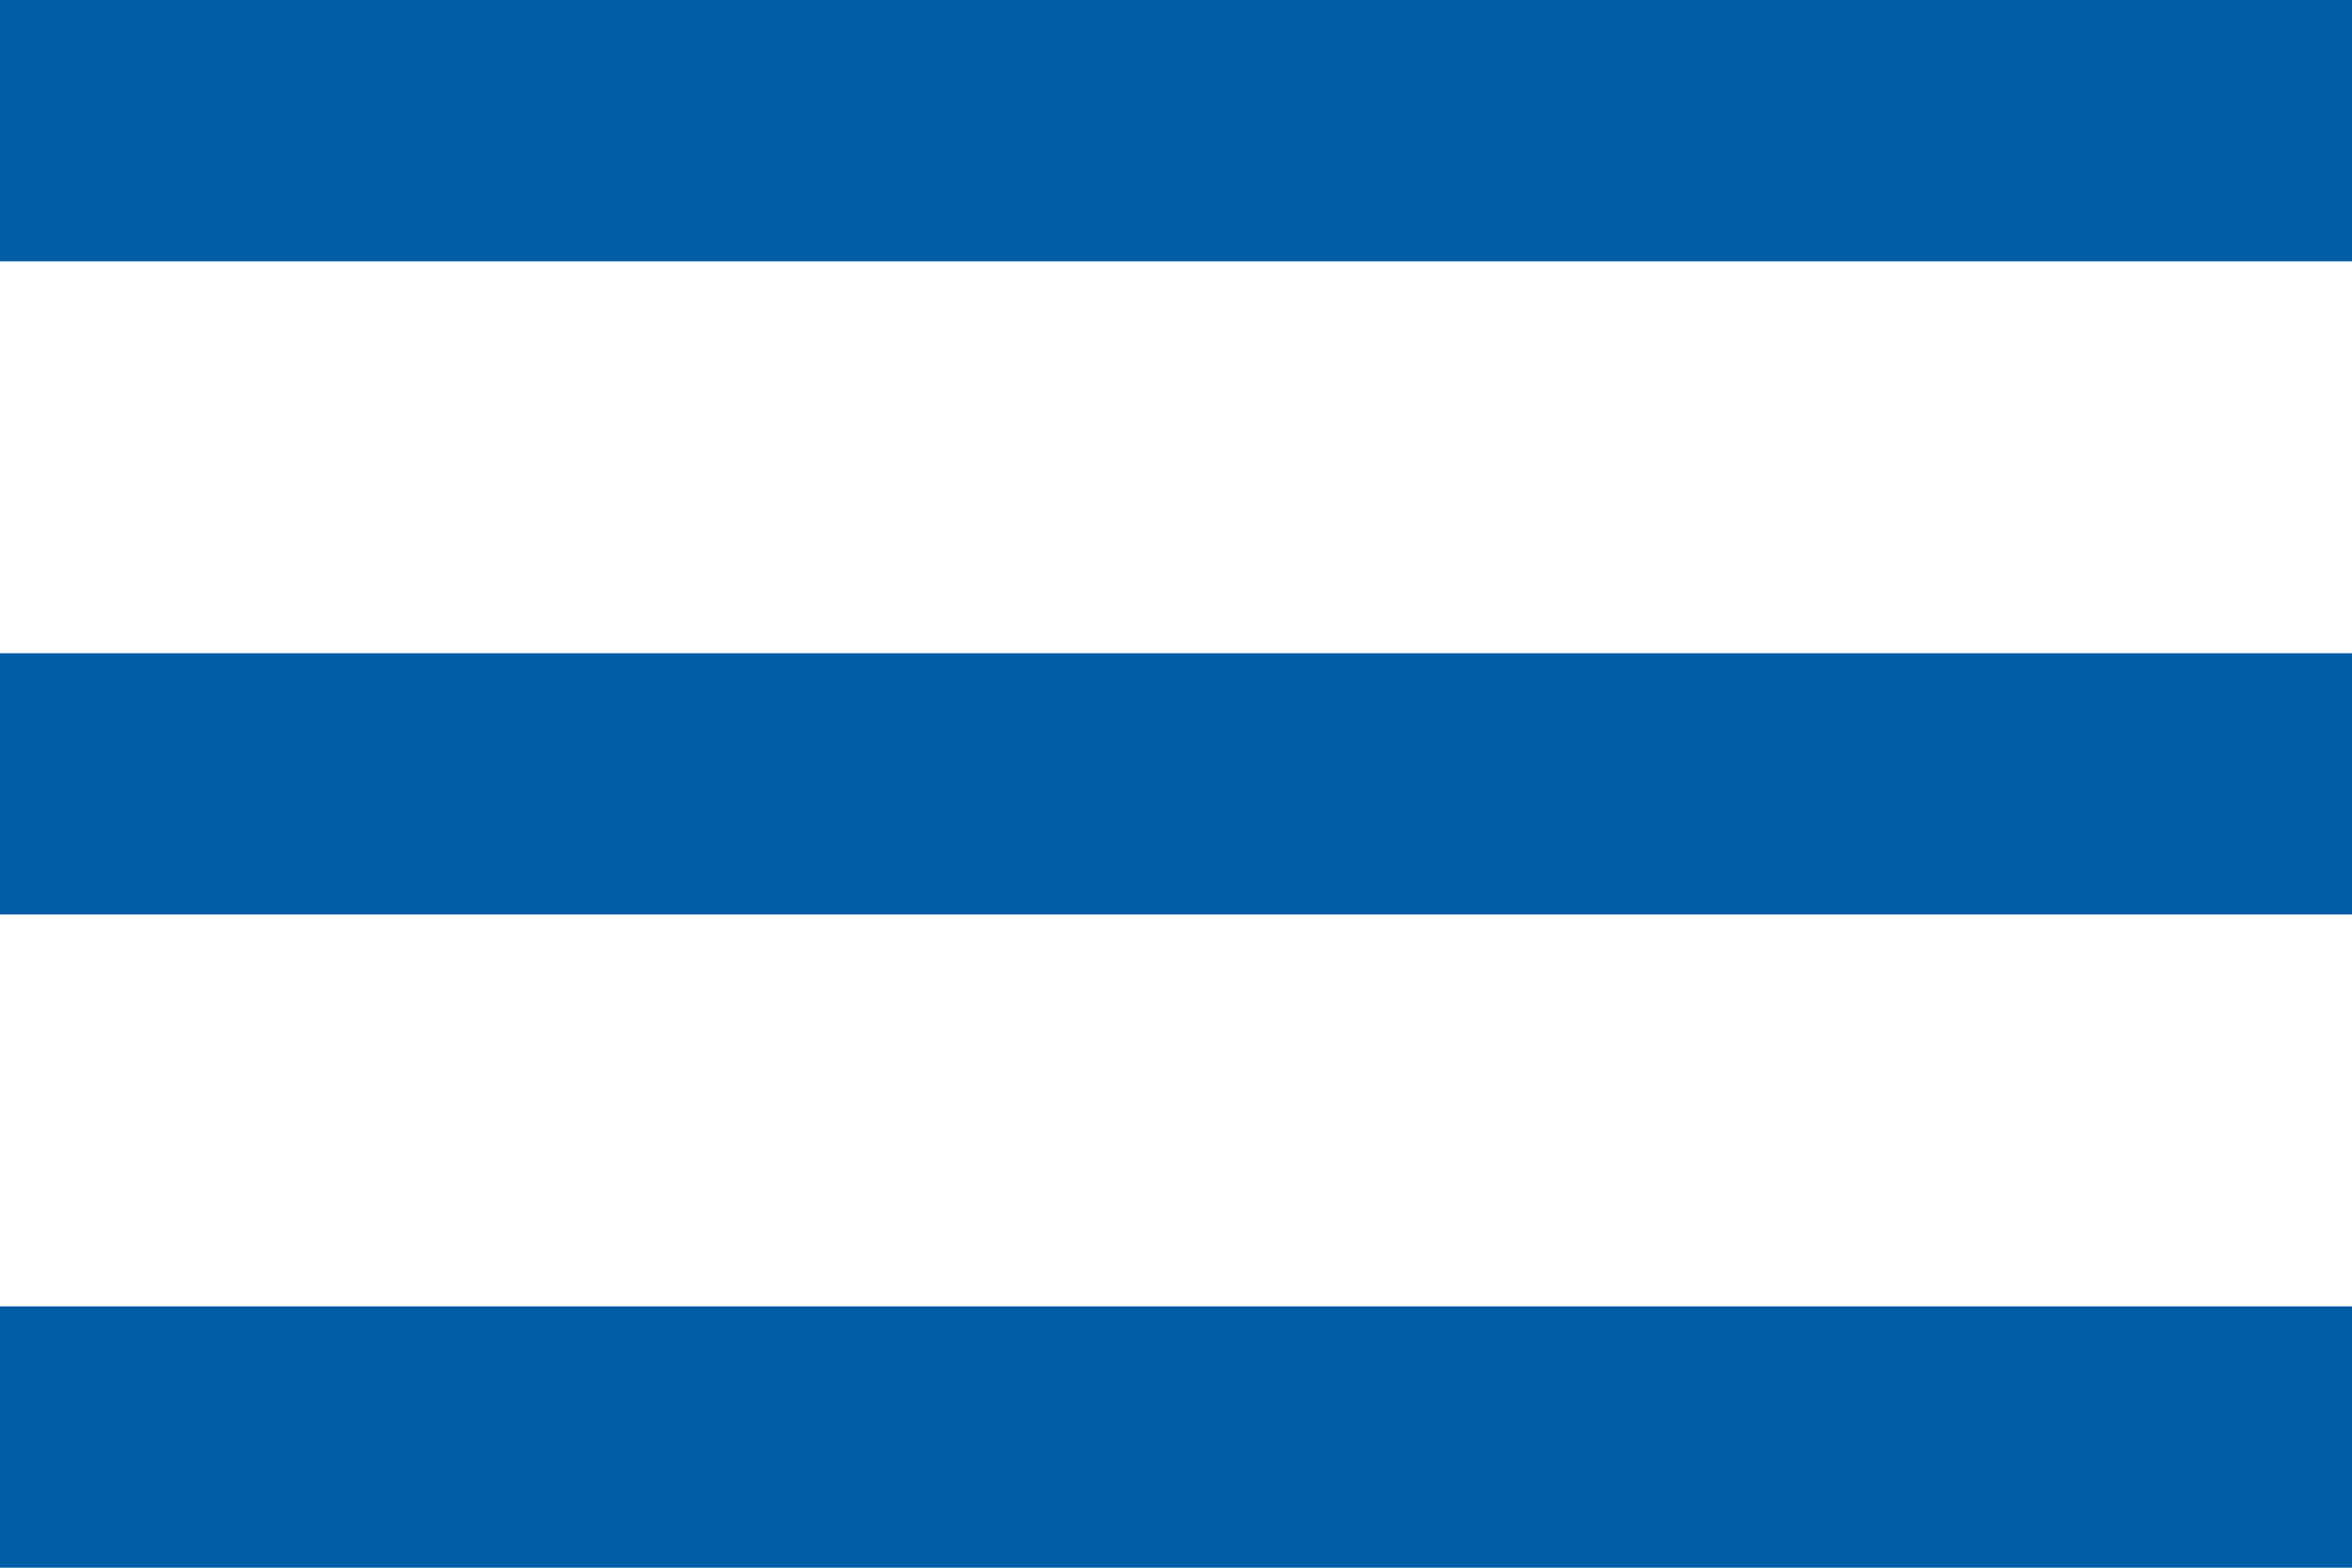
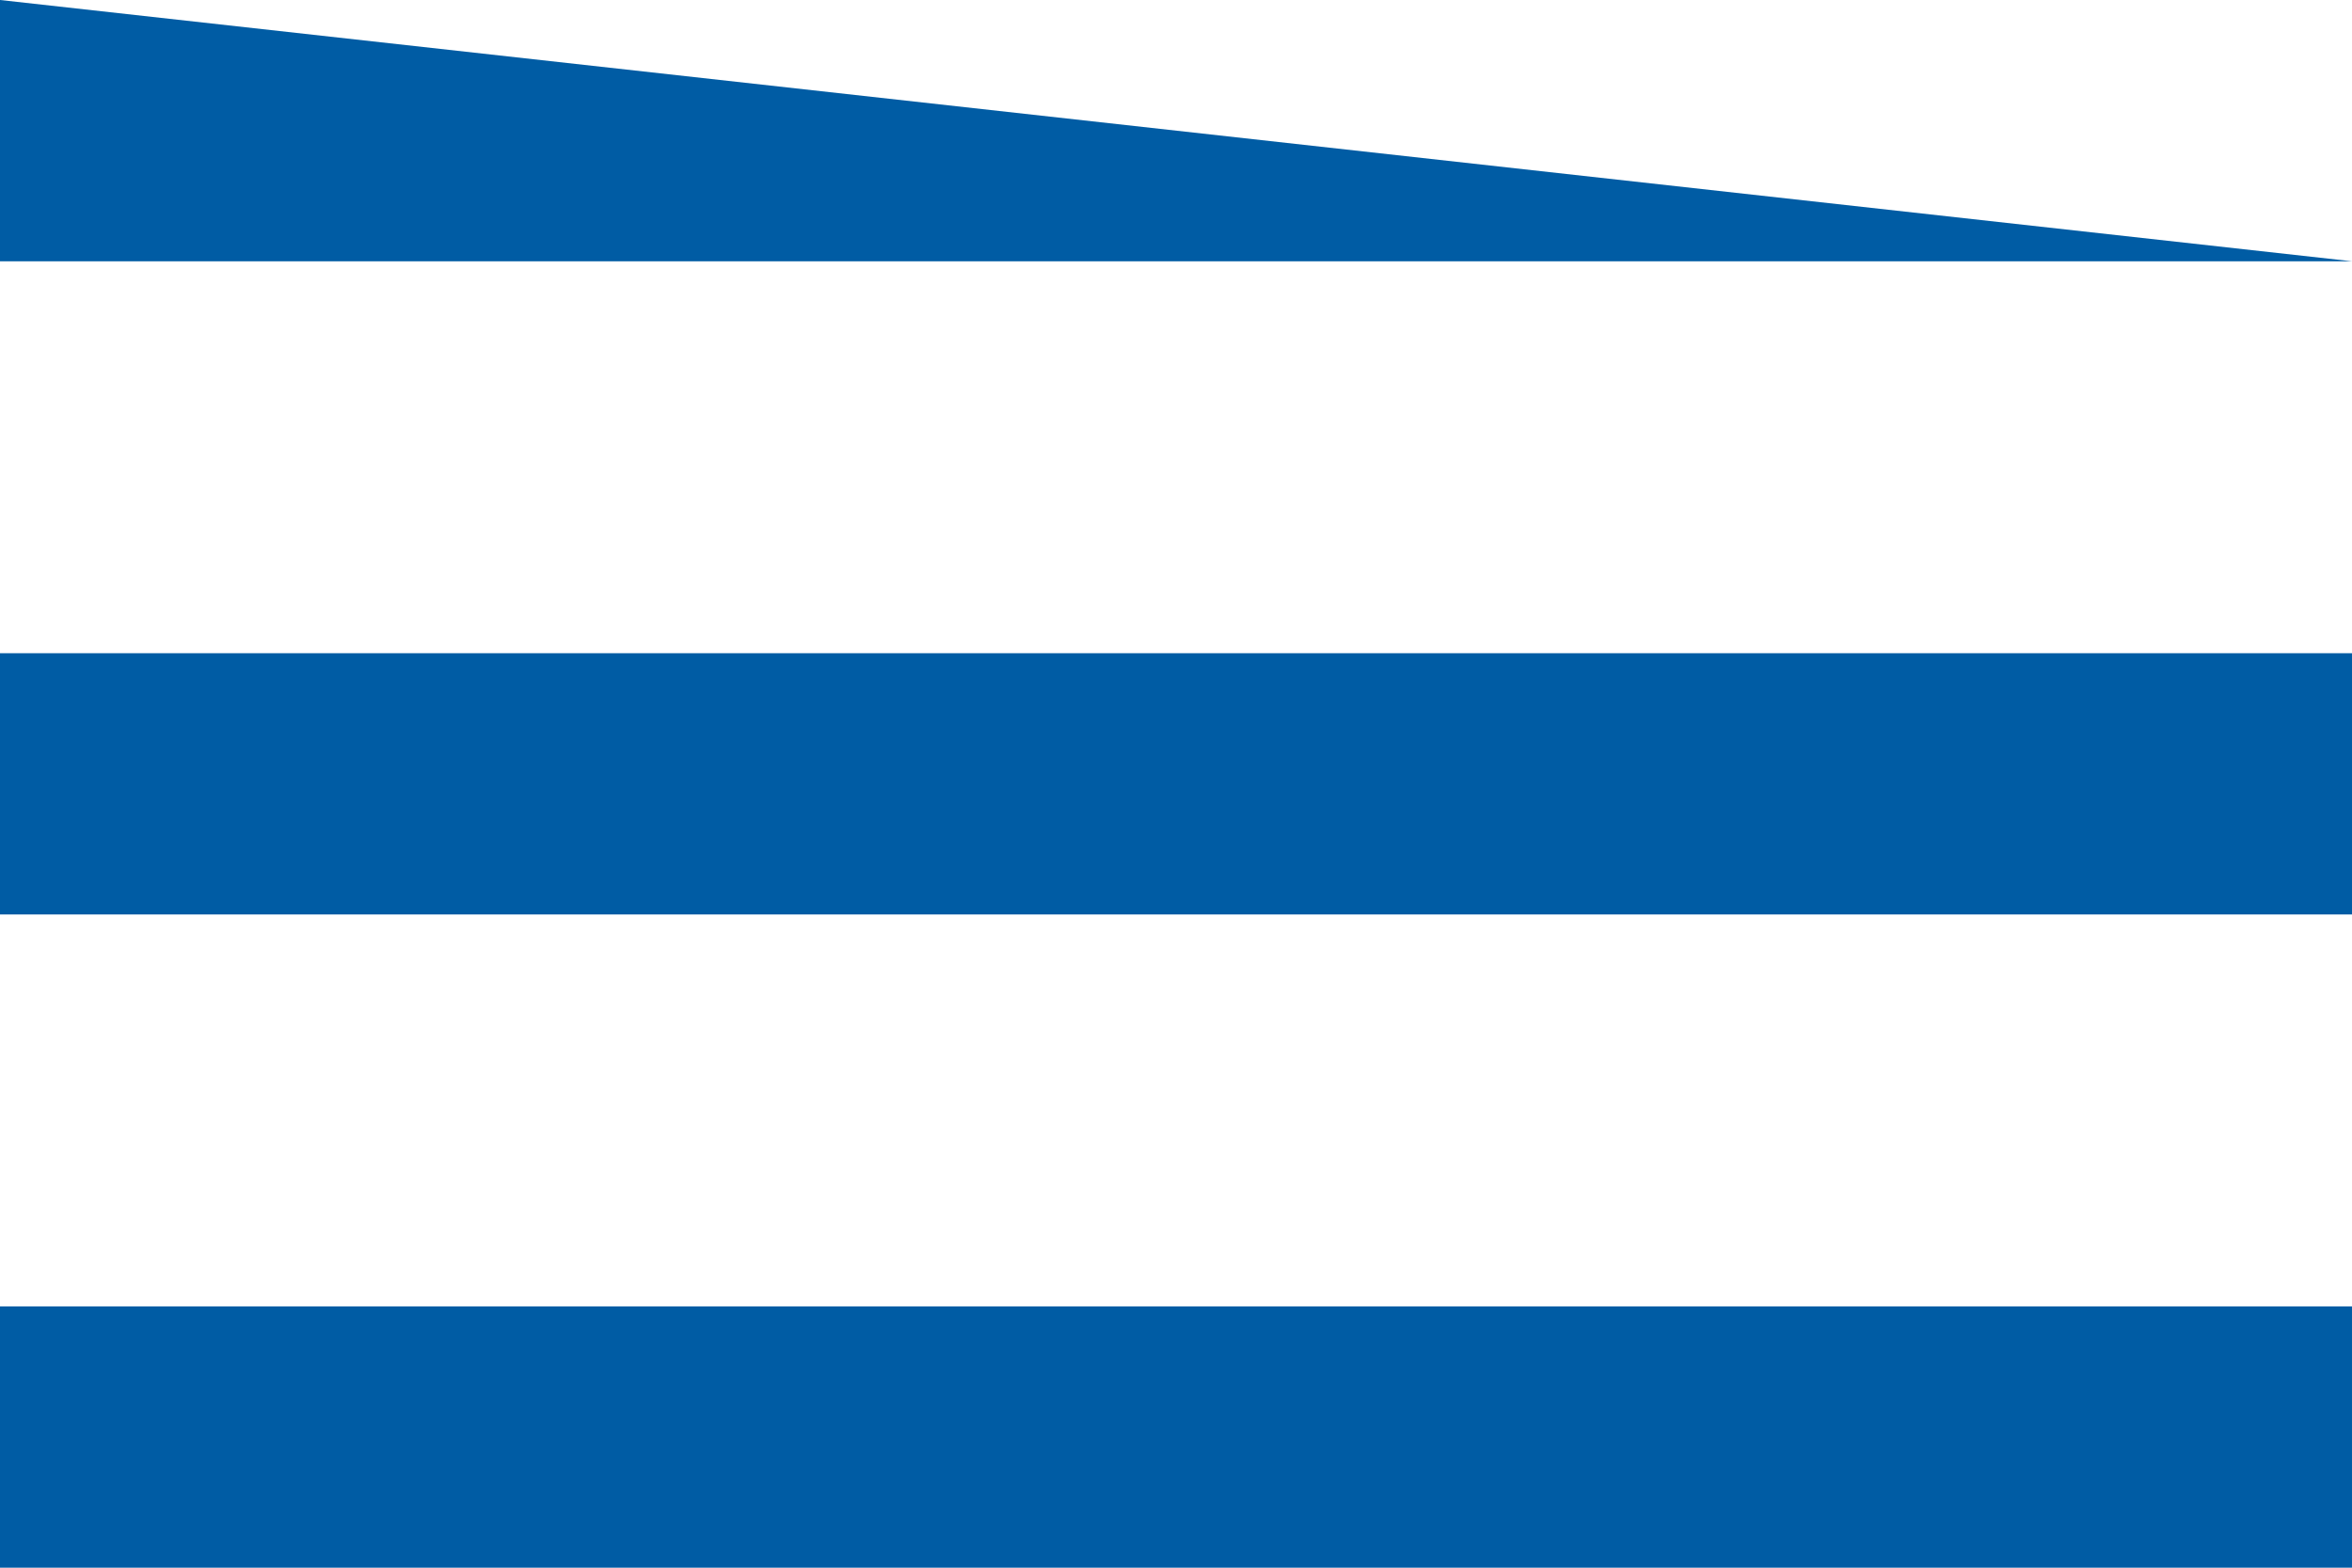
<svg xmlns="http://www.w3.org/2000/svg" xmlns:ns1="http://sodipodi.sourceforge.net/DTD/sodipodi-0.dtd" xmlns:ns2="http://www.inkscape.org/namespaces/inkscape" version="1.1" id="Capa_1" x="0px" y="0px" width="512" height="341.333" viewBox="0 0 459 306" xml:space="preserve" ns1:docname="menu-button.svg" ns2:version="0.92.1 r15371">
  <defs id="defs40" />
  <ns1:namedview pagecolor="#ffffff" bordercolor="#666666" borderopacity="1" objecttolerance="10" gridtolerance="10" guidetolerance="10" ns2:pageopacity="0" ns2:pageshadow="2" ns2:window-width="1920" ns2:window-height="1012" id="namedview38" showgrid="false" ns2:zoom="0.4609375" ns2:cx="256" ns2:cy="170.66667" ns2:window-x="-8" ns2:window-y="-8" ns2:window-maximized="1" ns2:current-layer="Capa_1" />
  <g id="g5" style="fill:#005ca4;fill-opacity:1" transform="translate(0,-76.5)">
    <g id="menu" style="fill:#005ca4;fill-opacity:1">
-       <path d="m 0,382.5 h 459 v -51 H 0 Z M 0,255 H 459 V 204 H 0 Z M 0,76.5 v 51 h 459 v -51 z" id="path2" ns2:connector-curvature="0" style="fill:#005ca4;fill-opacity:1" />
+       <path d="m 0,382.5 h 459 v -51 H 0 Z M 0,255 H 459 V 204 H 0 Z M 0,76.5 v 51 h 459 z" id="path2" ns2:connector-curvature="0" style="fill:#005ca4;fill-opacity:1" />
    </g>
  </g>
  <g id="g7" transform="translate(0,-76.5)">
</g>
  <g id="g9" transform="translate(0,-76.5)">
</g>
  <g id="g11" transform="translate(0,-76.5)">
</g>
  <g id="g13" transform="translate(0,-76.5)">
</g>
  <g id="g15" transform="translate(0,-76.5)">
</g>
  <g id="g17" transform="translate(0,-76.5)">
</g>
  <g id="g19" transform="translate(0,-76.5)">
</g>
  <g id="g21" transform="translate(0,-76.5)">
</g>
  <g id="g23" transform="translate(0,-76.5)">
</g>
  <g id="g25" transform="translate(0,-76.5)">
</g>
  <g id="g27" transform="translate(0,-76.5)">
</g>
  <g id="g29" transform="translate(0,-76.5)">
</g>
  <g id="g31" transform="translate(0,-76.5)">
</g>
  <g id="g33" transform="translate(0,-76.5)">
</g>
  <g id="g35" transform="translate(0,-76.5)">
</g>
</svg>